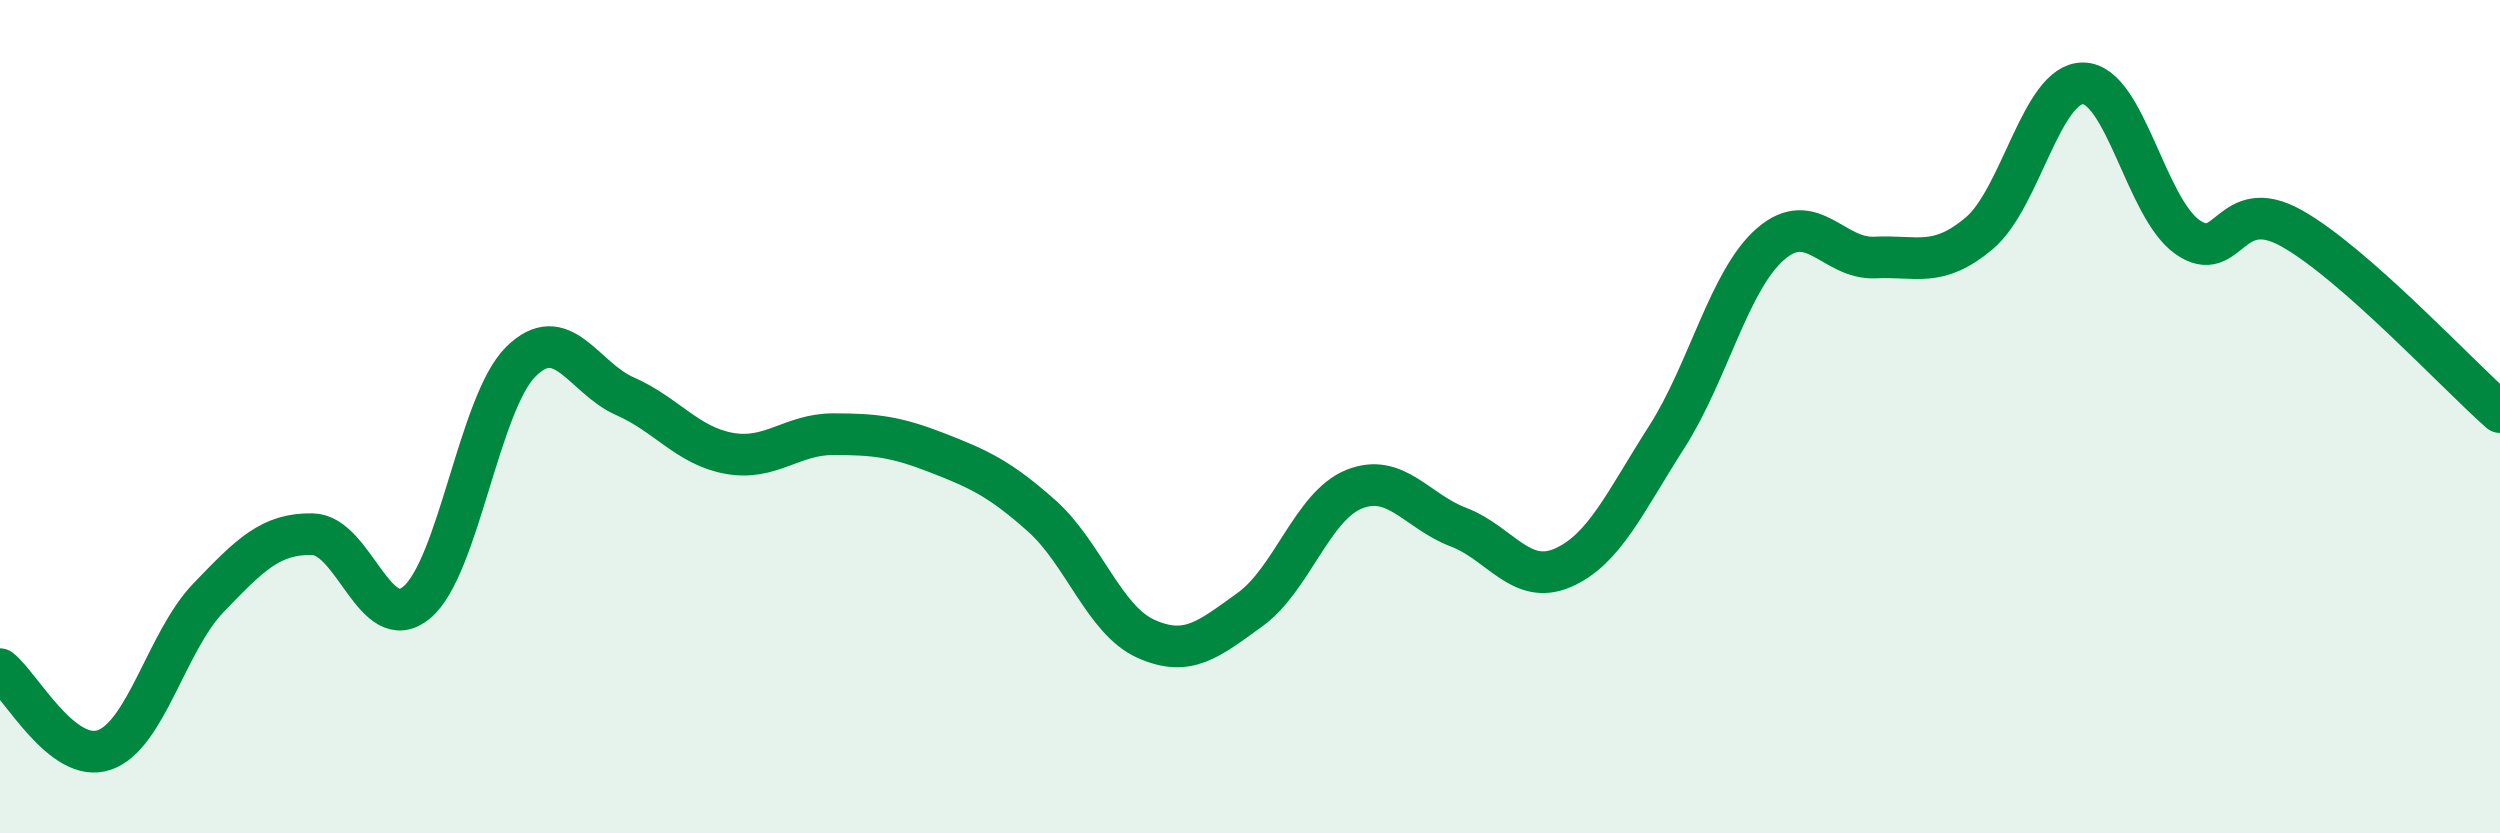
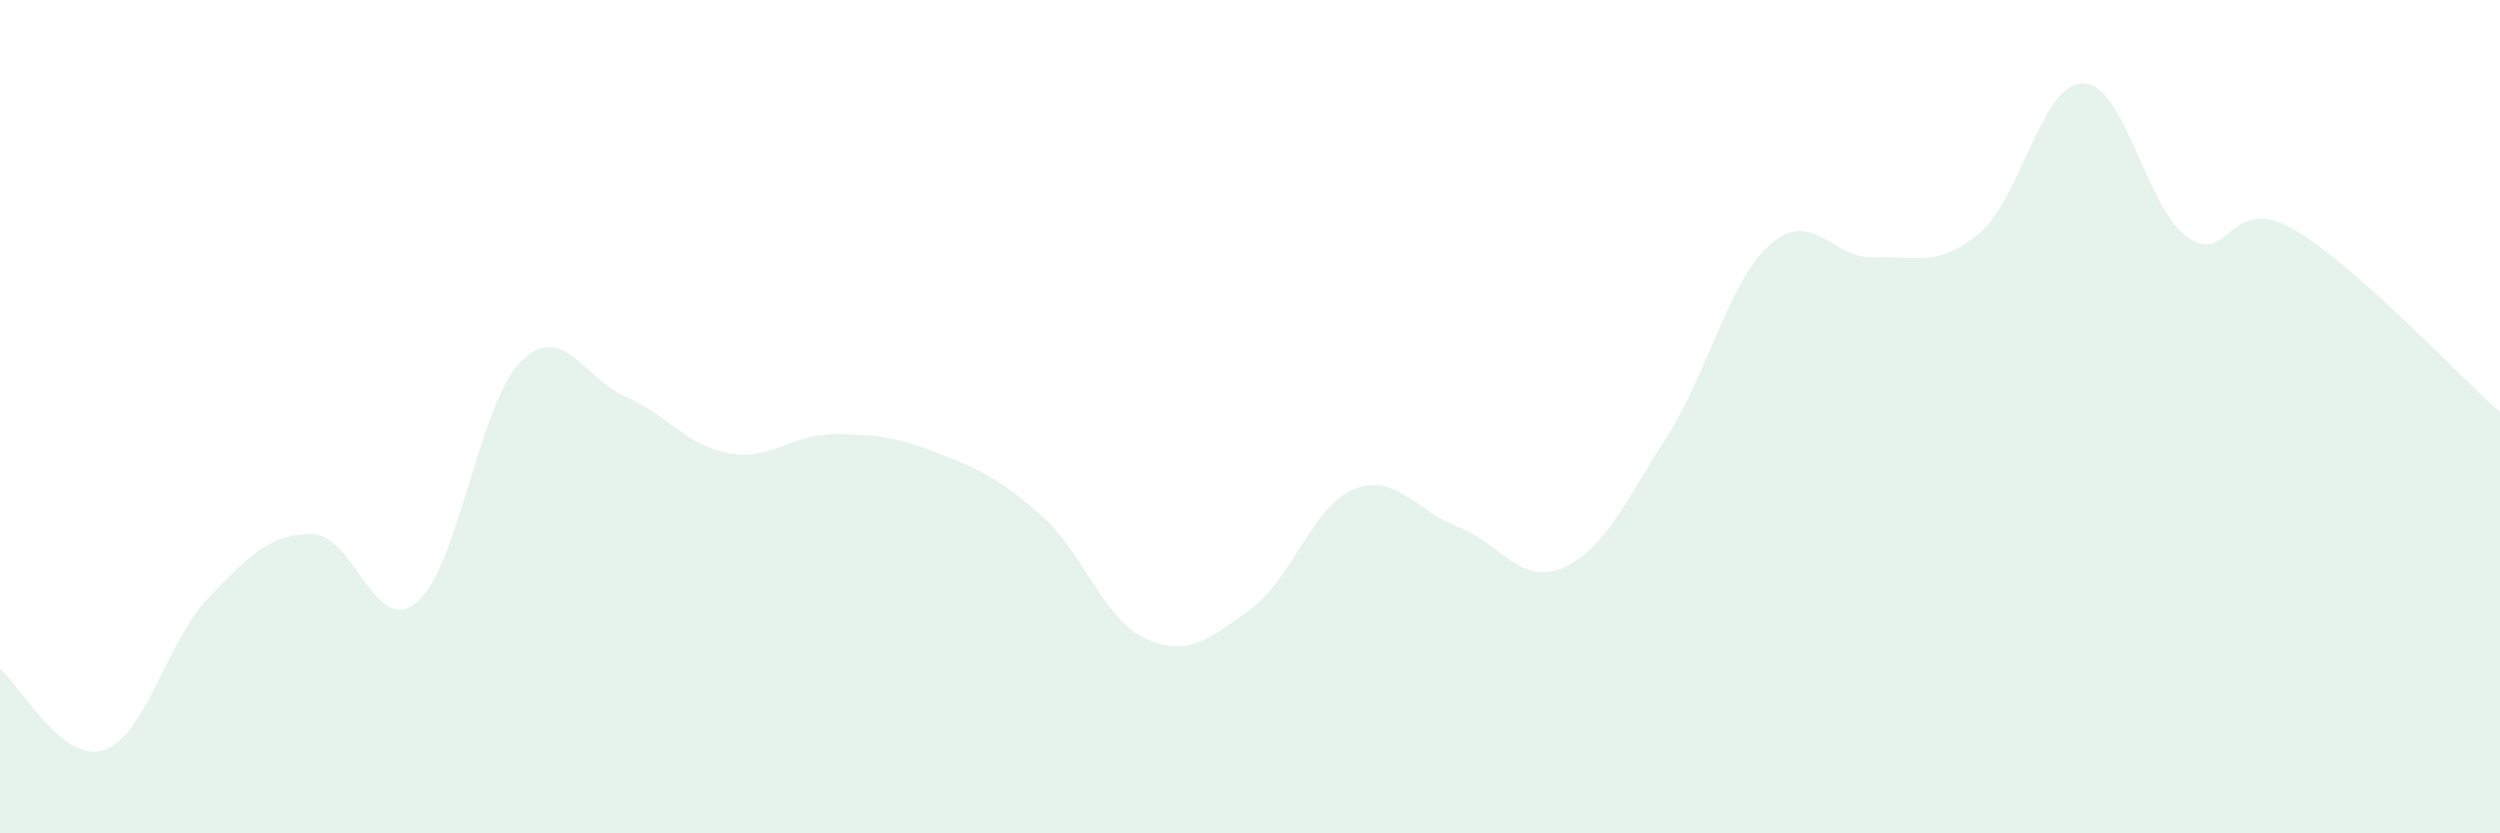
<svg xmlns="http://www.w3.org/2000/svg" width="60" height="20" viewBox="0 0 60 20">
  <path d="M 0,16.06 C 0.5,16.45 1.5,18.34 2.5,18 C 3.5,17.66 4,15.39 5,14.35 C 6,13.31 6.5,12.8 7.5,12.82 C 8.5,12.84 9,15.29 10,14.46 C 11,13.63 11.5,9.67 12.5,8.68 C 13.5,7.69 14,9.07 15,9.51 C 16,9.95 16.5,10.7 17.5,10.88 C 18.5,11.06 19,10.42 20,10.42 C 21,10.42 21.5,10.48 22.5,10.87 C 23.5,11.26 24,11.49 25,12.38 C 26,13.27 26.5,14.88 27.5,15.33 C 28.5,15.78 29,15.35 30,14.63 C 31,13.91 31.5,12.14 32.5,11.74 C 33.5,11.34 34,12.27 35,12.65 C 36,13.03 36.5,14.06 37.5,13.63 C 38.5,13.2 39,12.05 40,10.49 C 41,8.93 41.5,6.71 42.5,5.85 C 43.5,4.99 44,6.23 45,6.18 C 46,6.13 46.5,6.44 47.5,5.6 C 48.5,4.76 49,1.98 50,2 C 51,2.02 51.5,4.99 52.5,5.69 C 53.5,6.39 53.5,4.64 55,5.48 C 56.5,6.32 59,9.01 60,9.89L60 20L0 20Z" fill="#008740" opacity="0.1" stroke-linecap="round" stroke-linejoin="round" />
-   <path d="M 0,16.06 C 0.5,16.45 1.5,18.34 2.5,18 C 3.5,17.66 4,15.39 5,14.35 C 6,13.31 6.5,12.8 7.5,12.82 C 8.5,12.84 9,15.29 10,14.46 C 11,13.63 11.5,9.67 12.5,8.68 C 13.5,7.69 14,9.07 15,9.51 C 16,9.95 16.5,10.7 17.5,10.88 C 18.5,11.06 19,10.42 20,10.42 C 21,10.42 21.5,10.48 22.5,10.87 C 23.5,11.26 24,11.49 25,12.38 C 26,13.27 26.5,14.88 27.5,15.33 C 28.5,15.78 29,15.35 30,14.63 C 31,13.91 31.5,12.14 32.5,11.74 C 33.5,11.34 34,12.27 35,12.65 C 36,13.03 36.5,14.06 37.5,13.63 C 38.5,13.2 39,12.05 40,10.49 C 41,8.93 41.5,6.71 42.5,5.85 C 43.5,4.99 44,6.23 45,6.18 C 46,6.13 46.5,6.44 47.5,5.6 C 48.5,4.76 49,1.98 50,2 C 51,2.02 51.5,4.99 52.5,5.69 C 53.5,6.39 53.5,4.64 55,5.48 C 56.5,6.32 59,9.01 60,9.89" stroke="#008740" stroke-width="1" fill="none" stroke-linecap="round" stroke-linejoin="round" />
</svg>